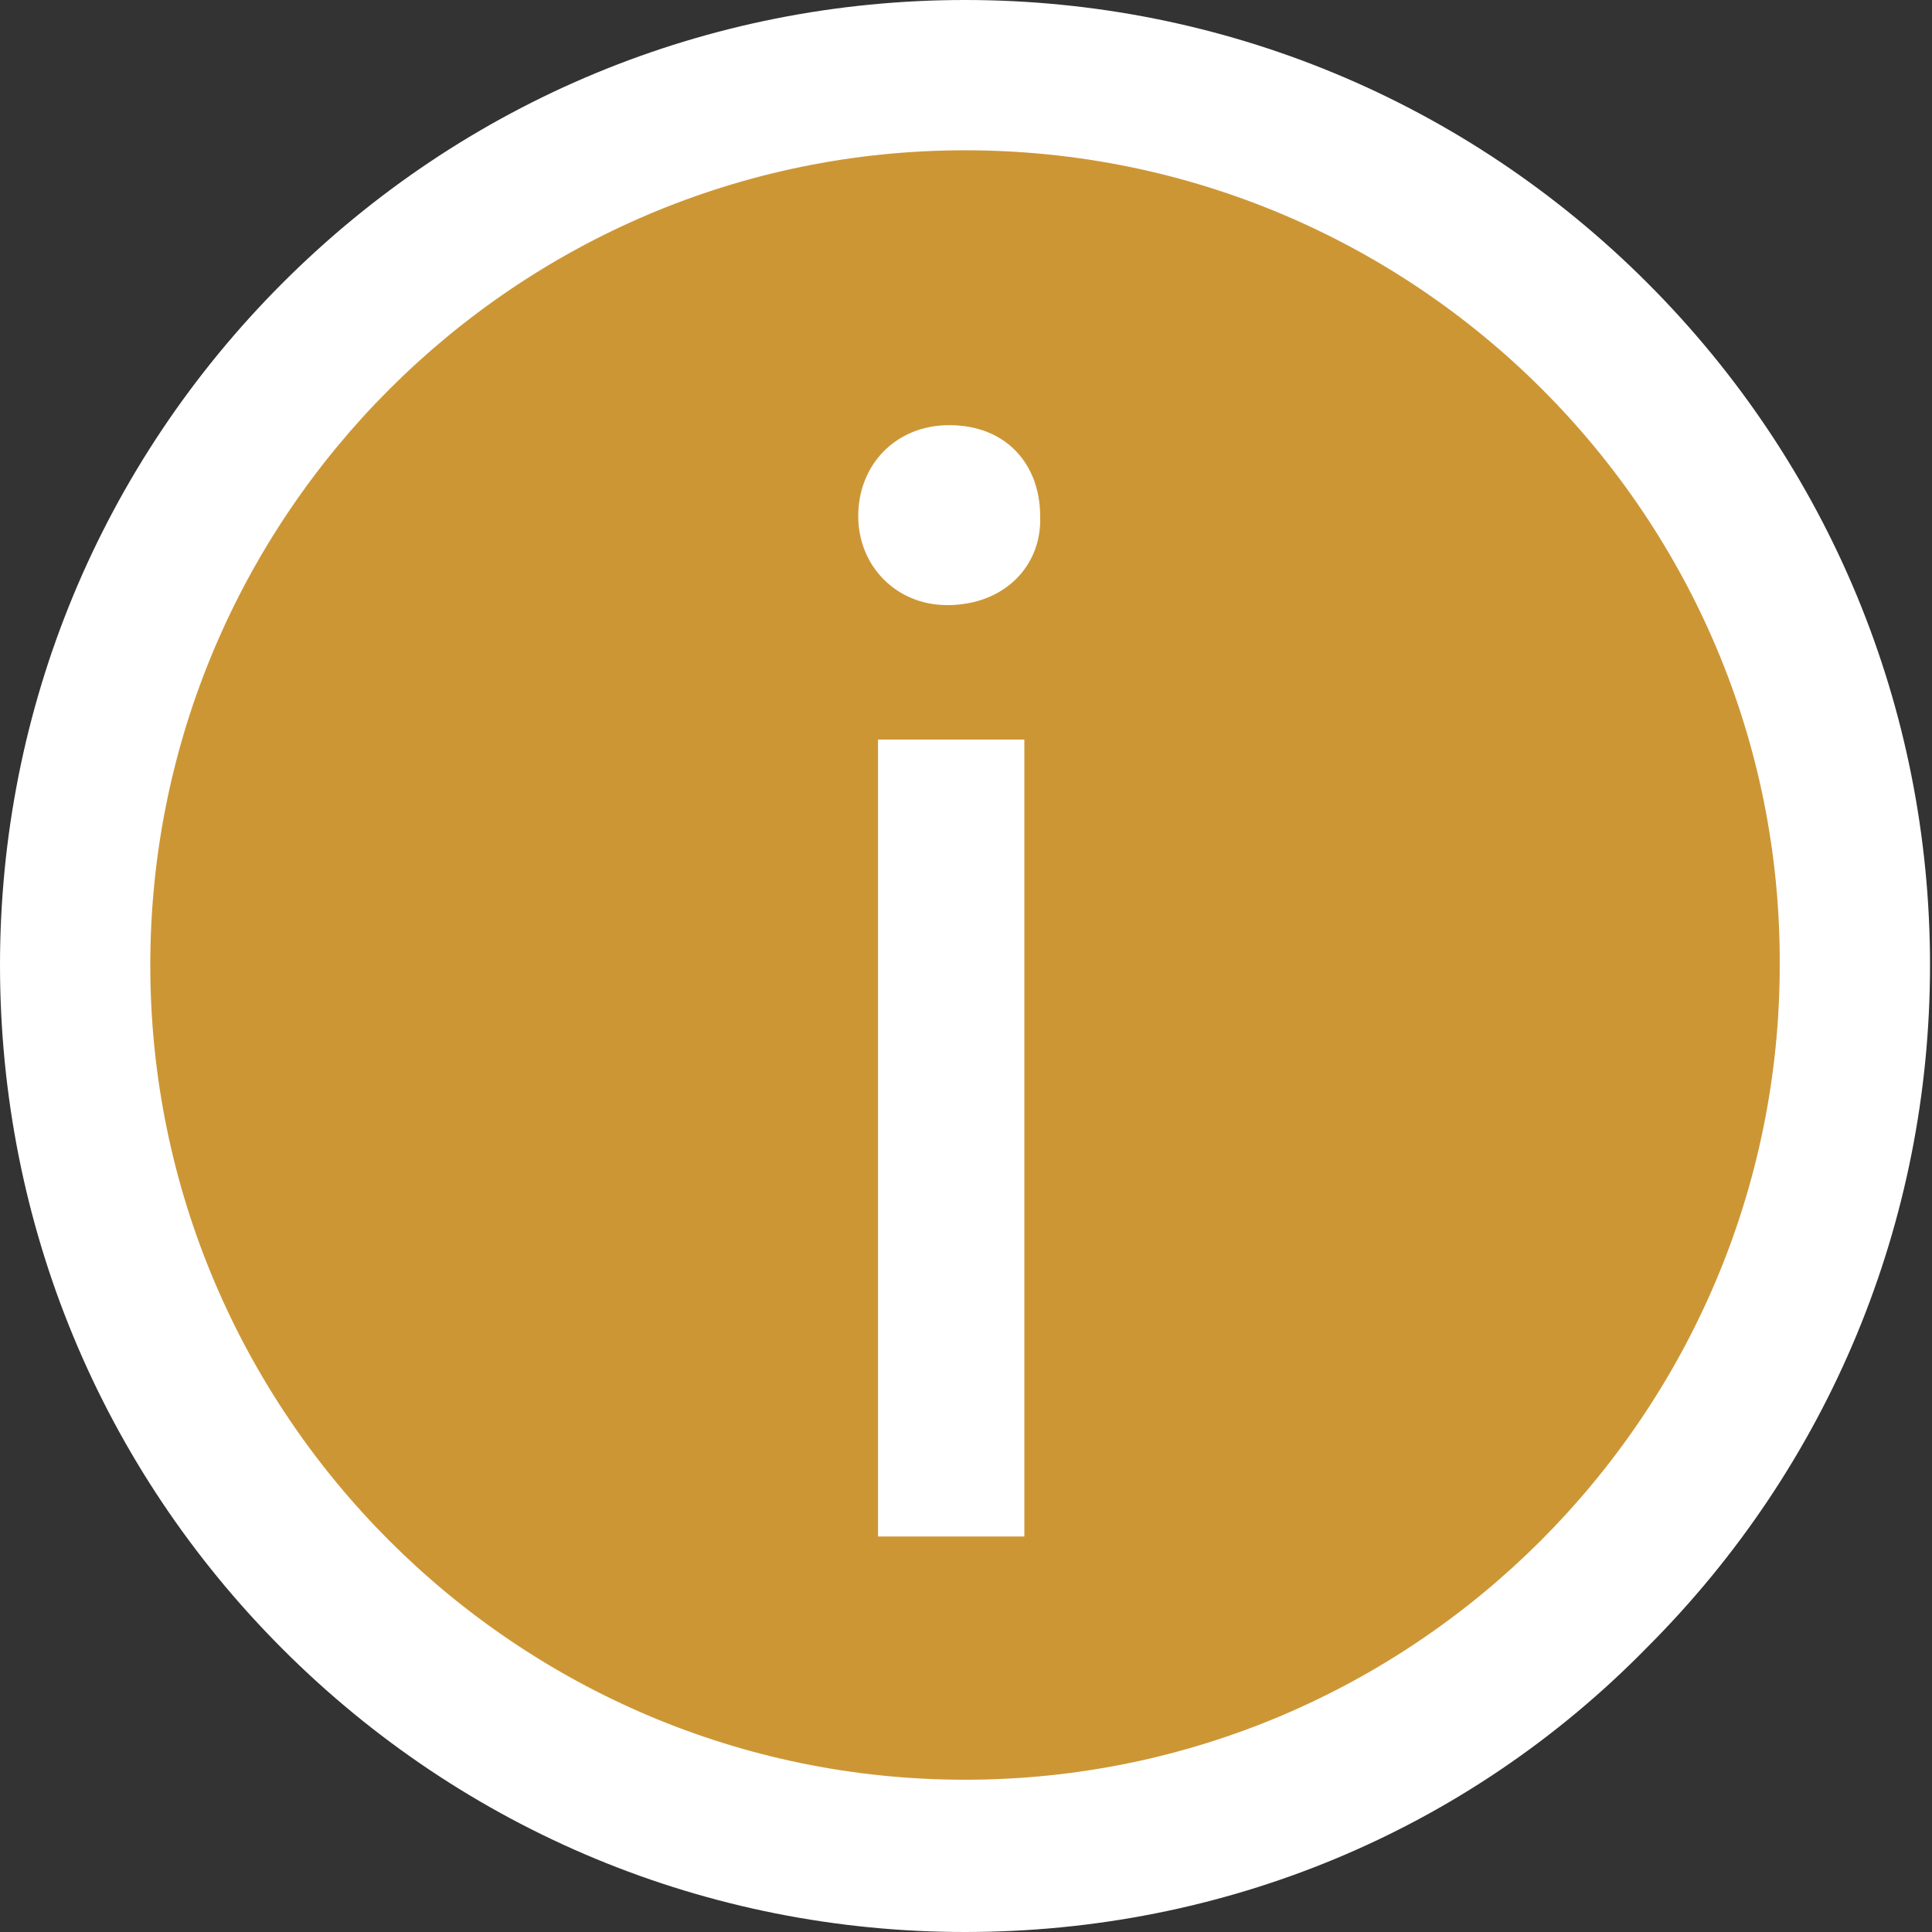
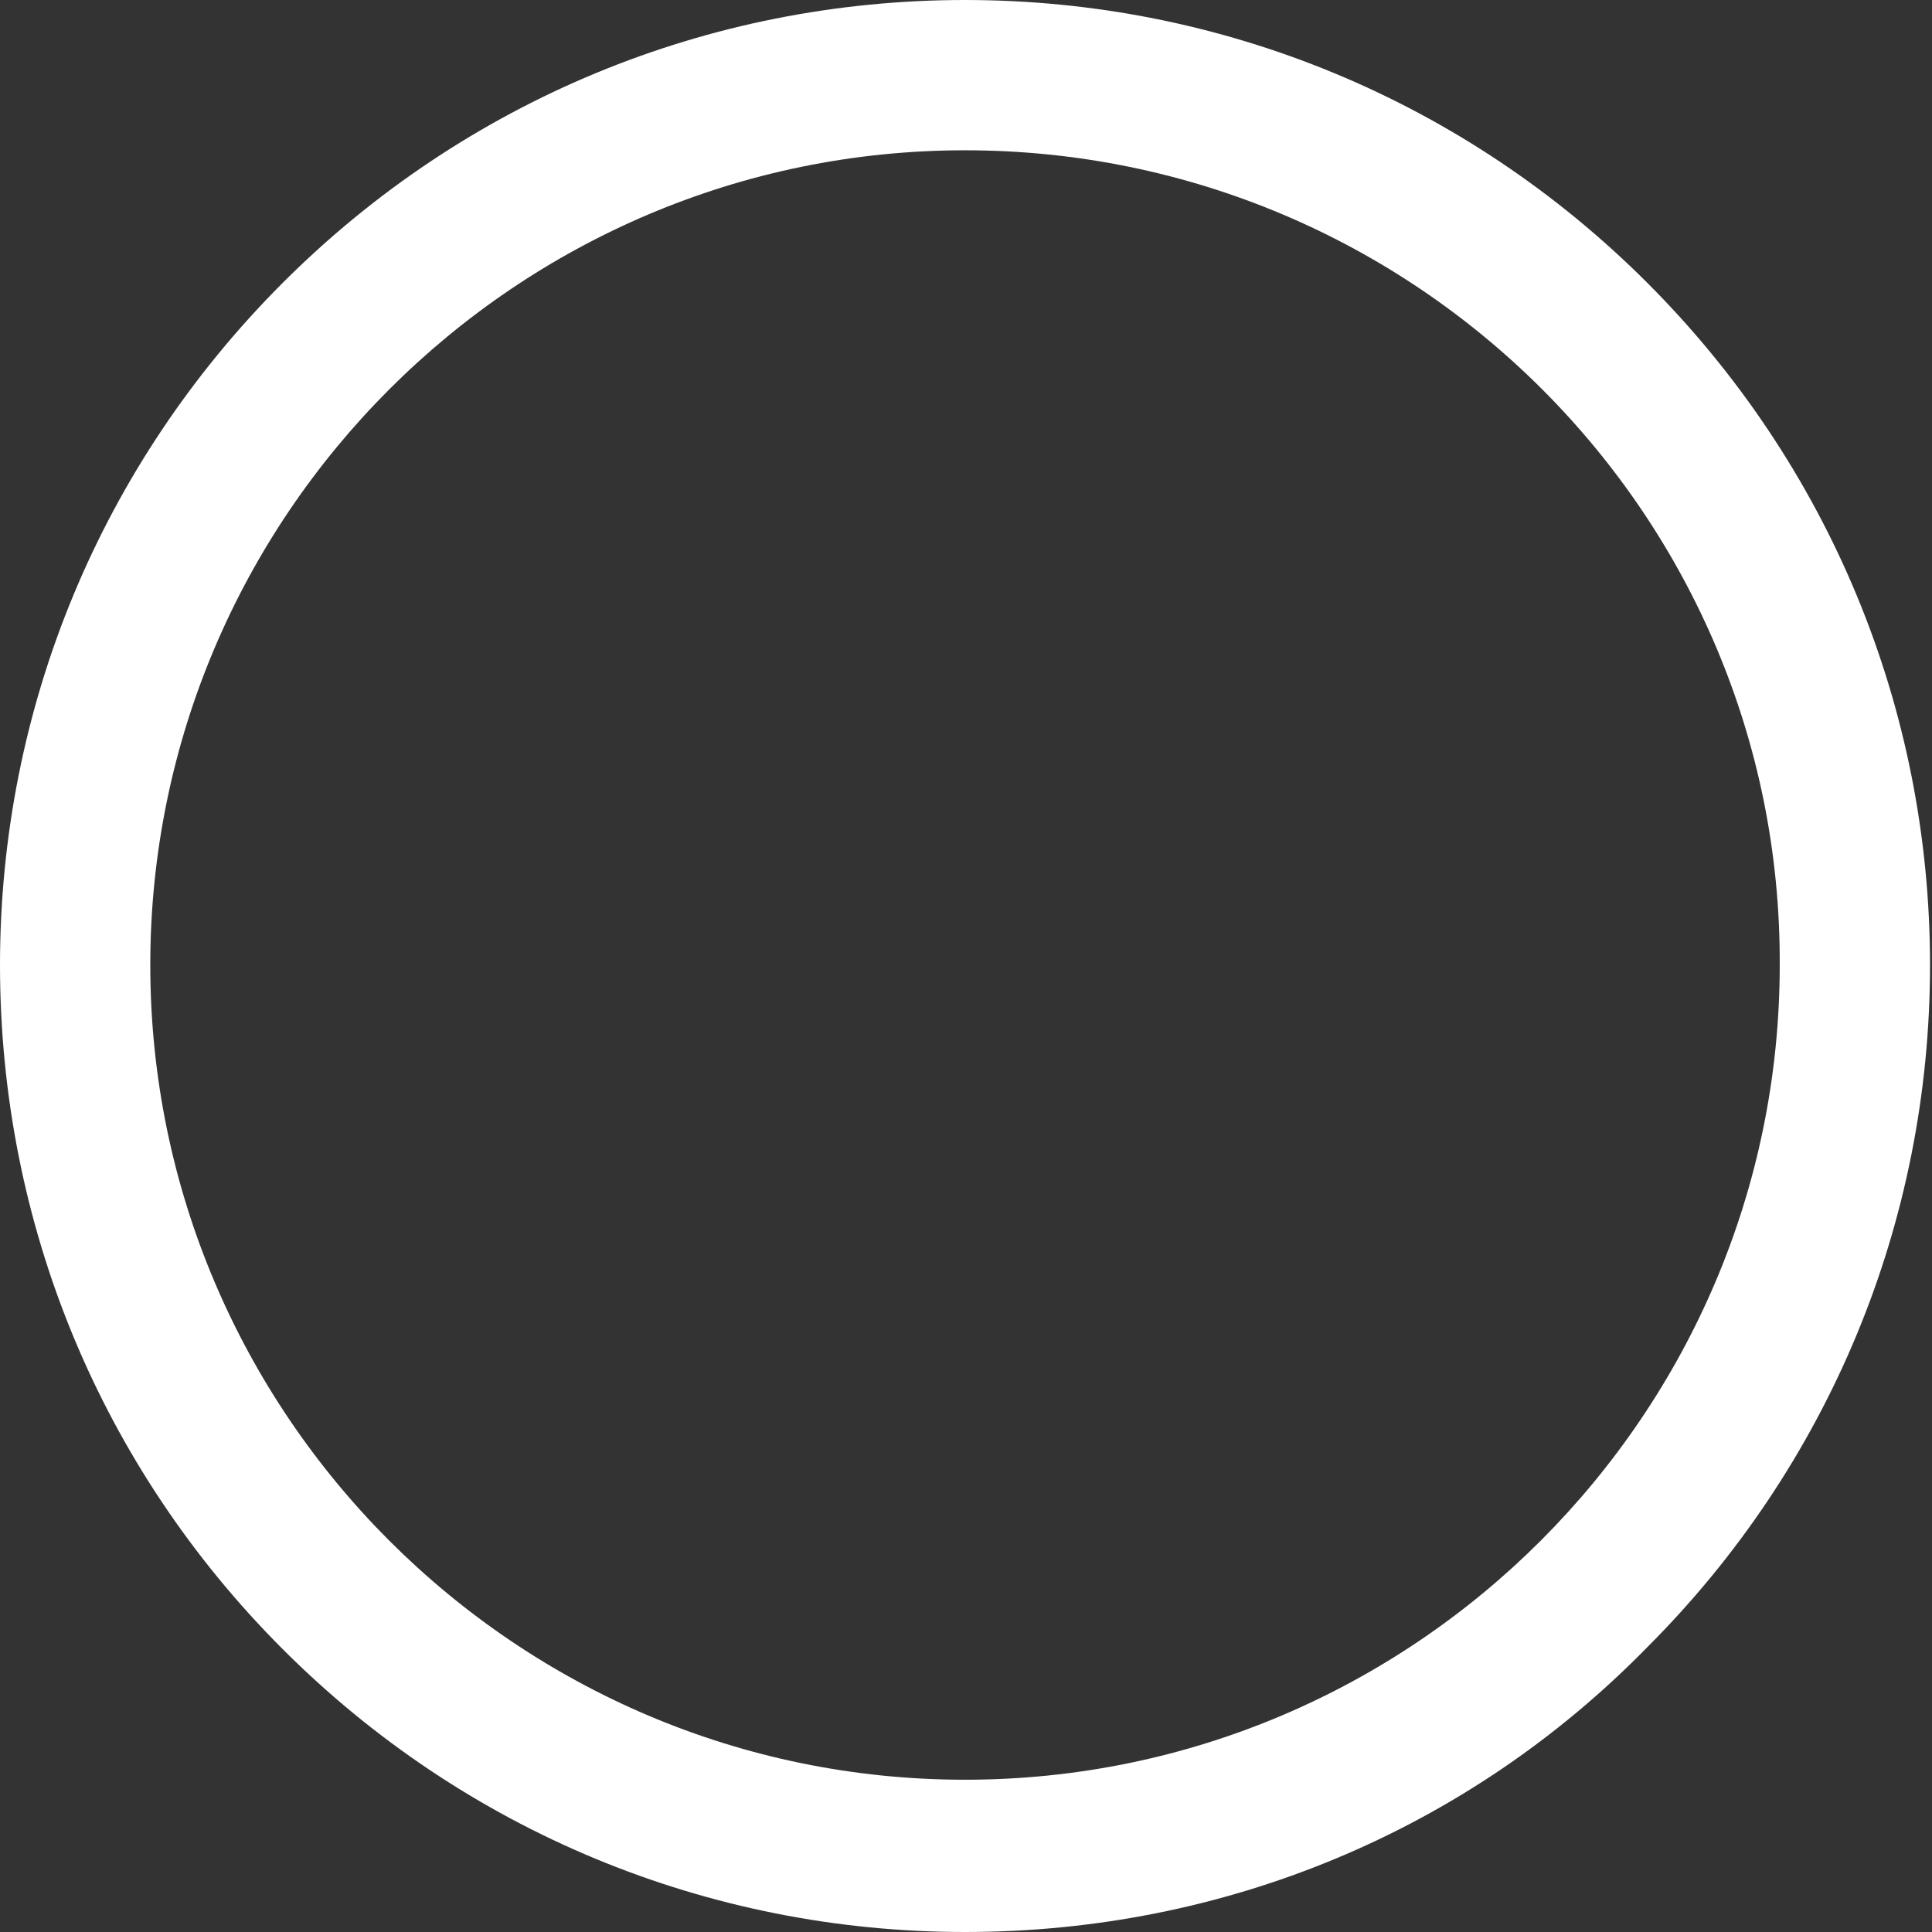
<svg xmlns="http://www.w3.org/2000/svg" version="1.1" x="0px" y="0px" viewBox="0 0 97.7 97.7" style="enable-background:new 0 0 97.7 97.7;" xml:space="preserve">
  <rect x="0" y="0" width="97.7" height="97.7" fill="#333333" stroke="none" />
  <style type="text/css">
	.st0{fill:#CD9635;}
	.st1{fill:#FFFFFF;}
</style>
  <g id="Laag_1">
    <g>
-       <path class="st0" d="M48.8,93.9c24.9,0,45-20.2,45-45c0-24.9-20.2-45-45-45s-45,20.2-45,45C3.8,73.7,24,93.9,48.8,93.9" />
      <path class="st1" d="M48.8,97.7c-13,0-25.3-5.1-34.5-14.3C5.1,74.2,0,61.9,0,48.8c0-13,5.1-25.3,14.3-34.5C23.5,5.1,35.8,0,48.8,0    c13,0,25.3,5.1,34.5,14.3c9.2,9.2,14.3,21.5,14.3,34.5c0,13-5.1,25.3-14.3,34.5C74.2,92.6,61.9,97.7,48.8,97.7z M48.8,7.6    C26.1,7.6,7.6,26.1,7.6,48.8c0,22.7,18.5,41.2,41.2,41.2s41.2-18.5,41.2-41.2C90.1,26.1,71.6,7.6,48.8,7.6z" />
    </g>
  </g>
  <g id="Laag_2">
    <g>
-       <path class="st1" d="M52.6,26.1c0.1,2.5-1.8,4.5-4.7,4.5c-2.6,0-4.5-2-4.5-4.5c0-2.6,1.9-4.6,4.6-4.6    C50.9,21.5,52.6,23.5,52.6,26.1z M44.4,77.7V37.4h7.4v40.3H44.4z" />
-     </g>
+       </g>
  </g>
</svg>